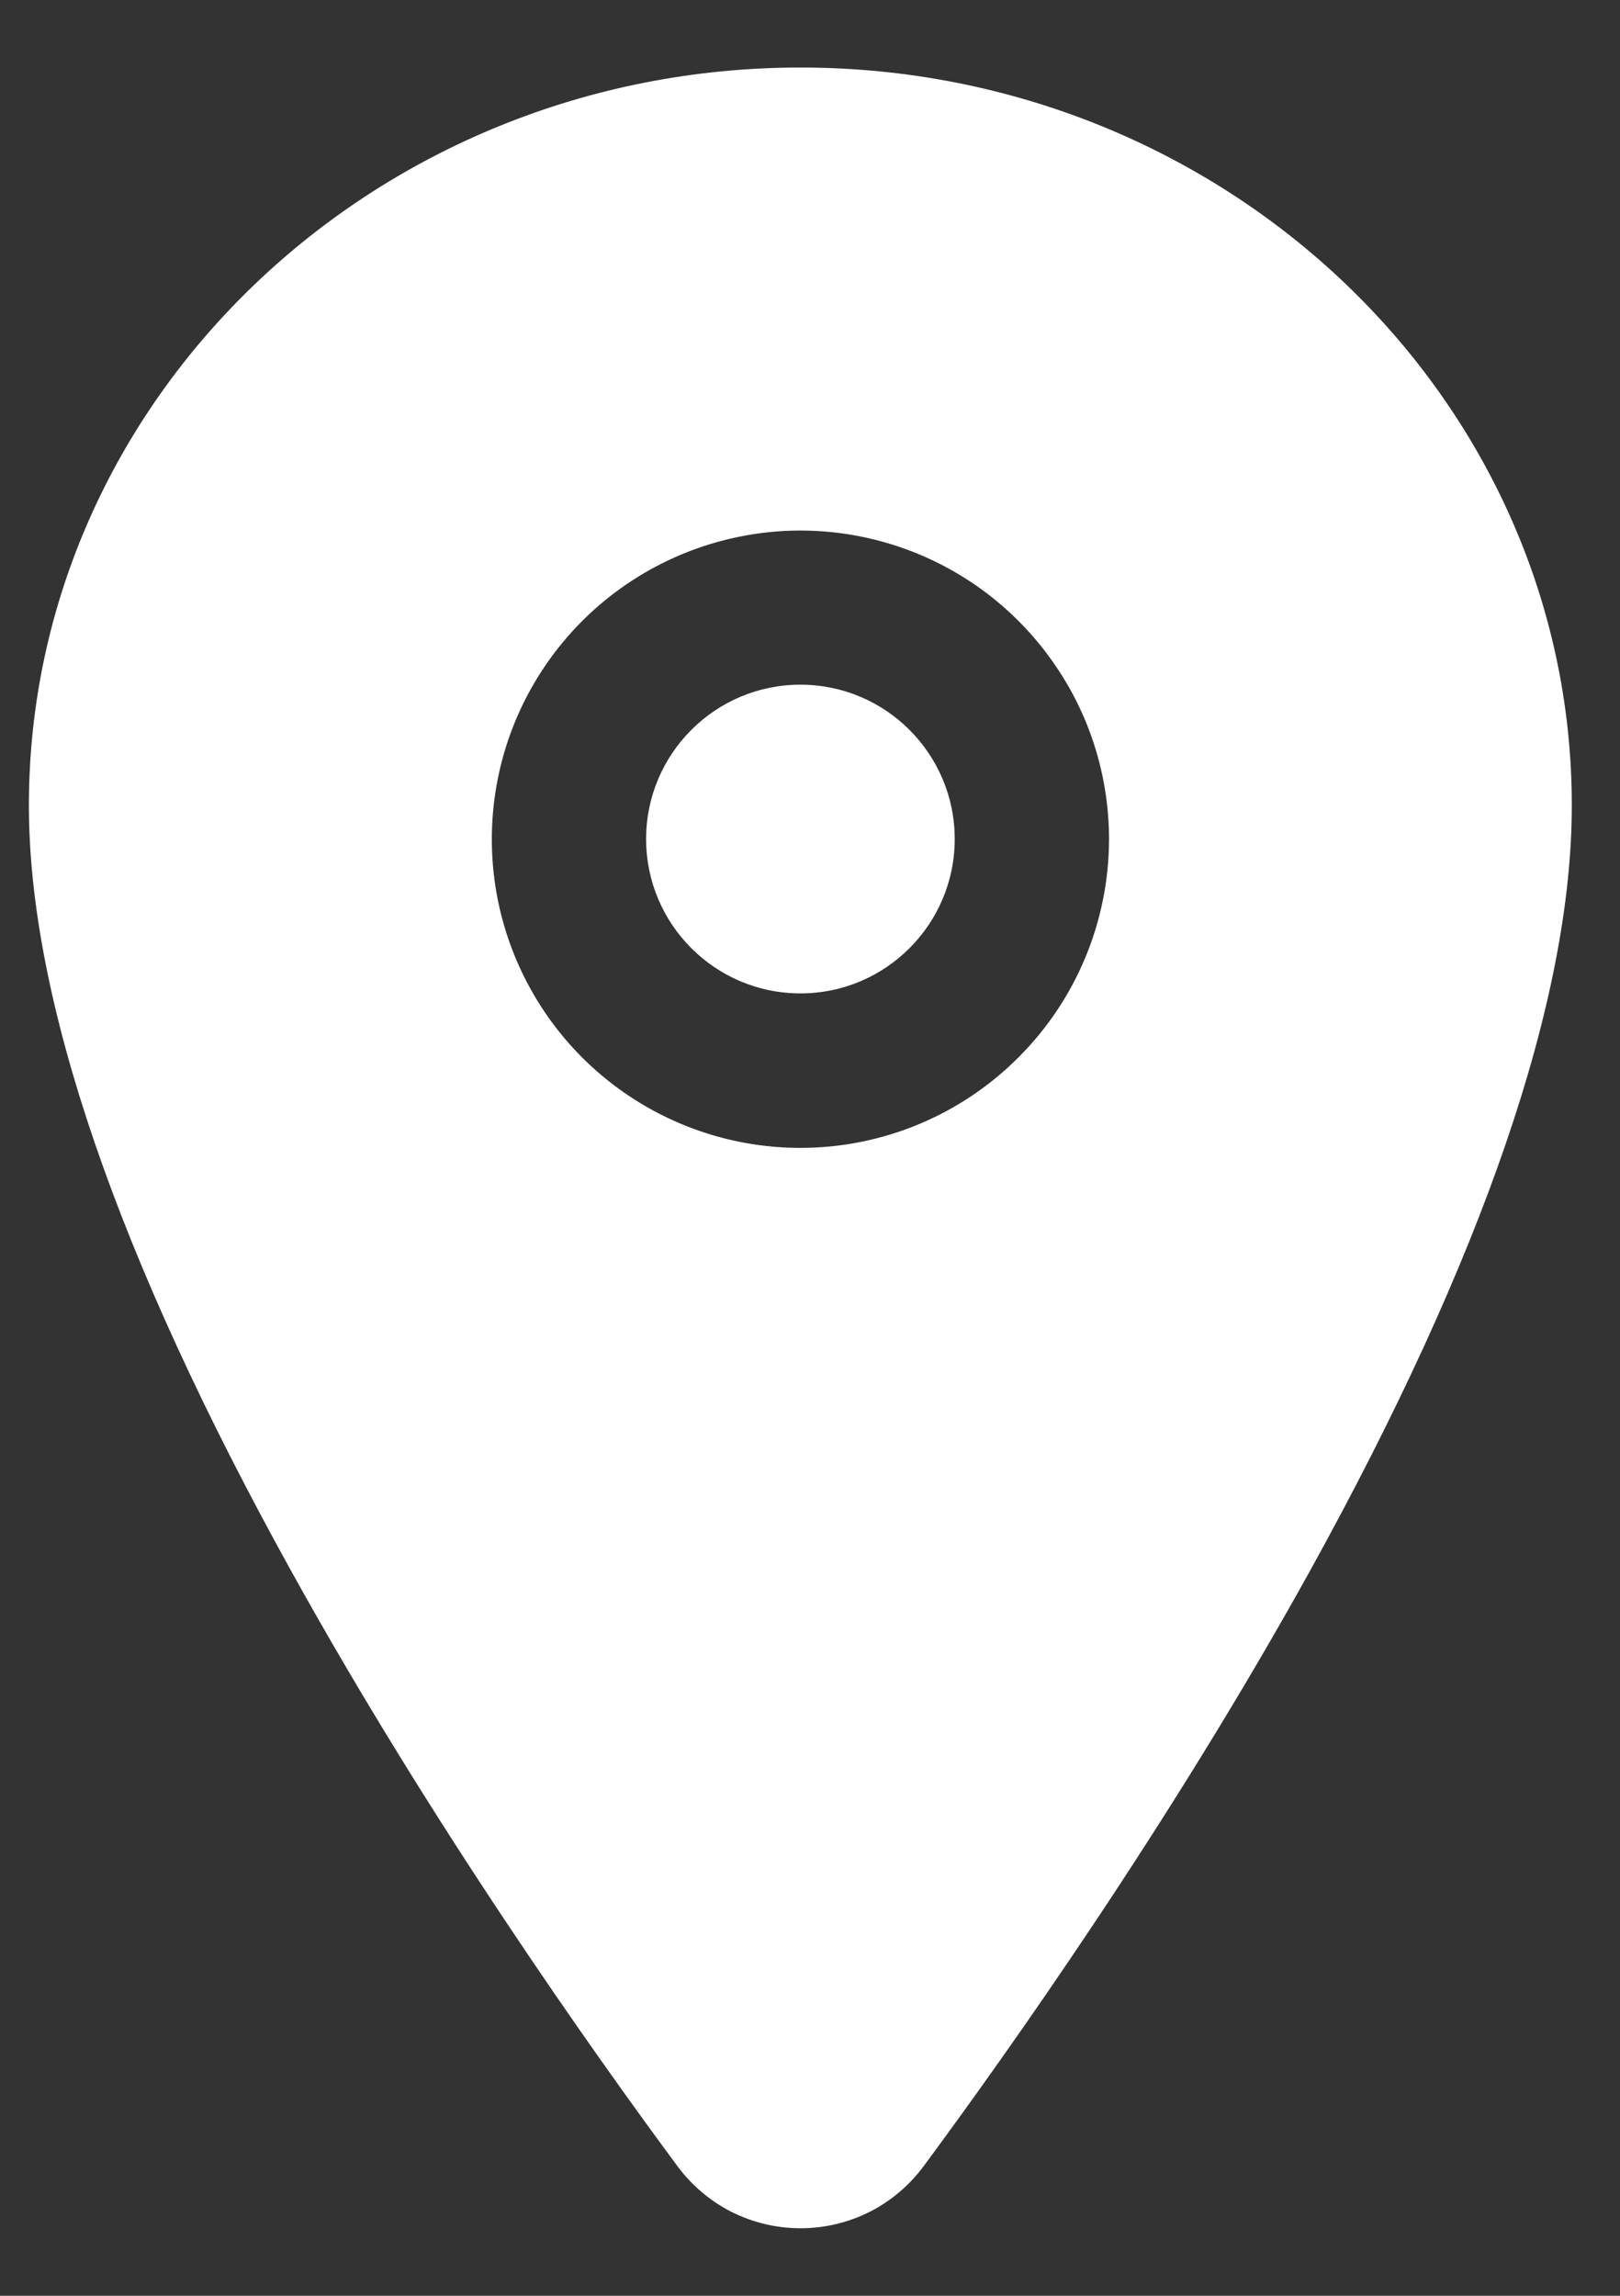
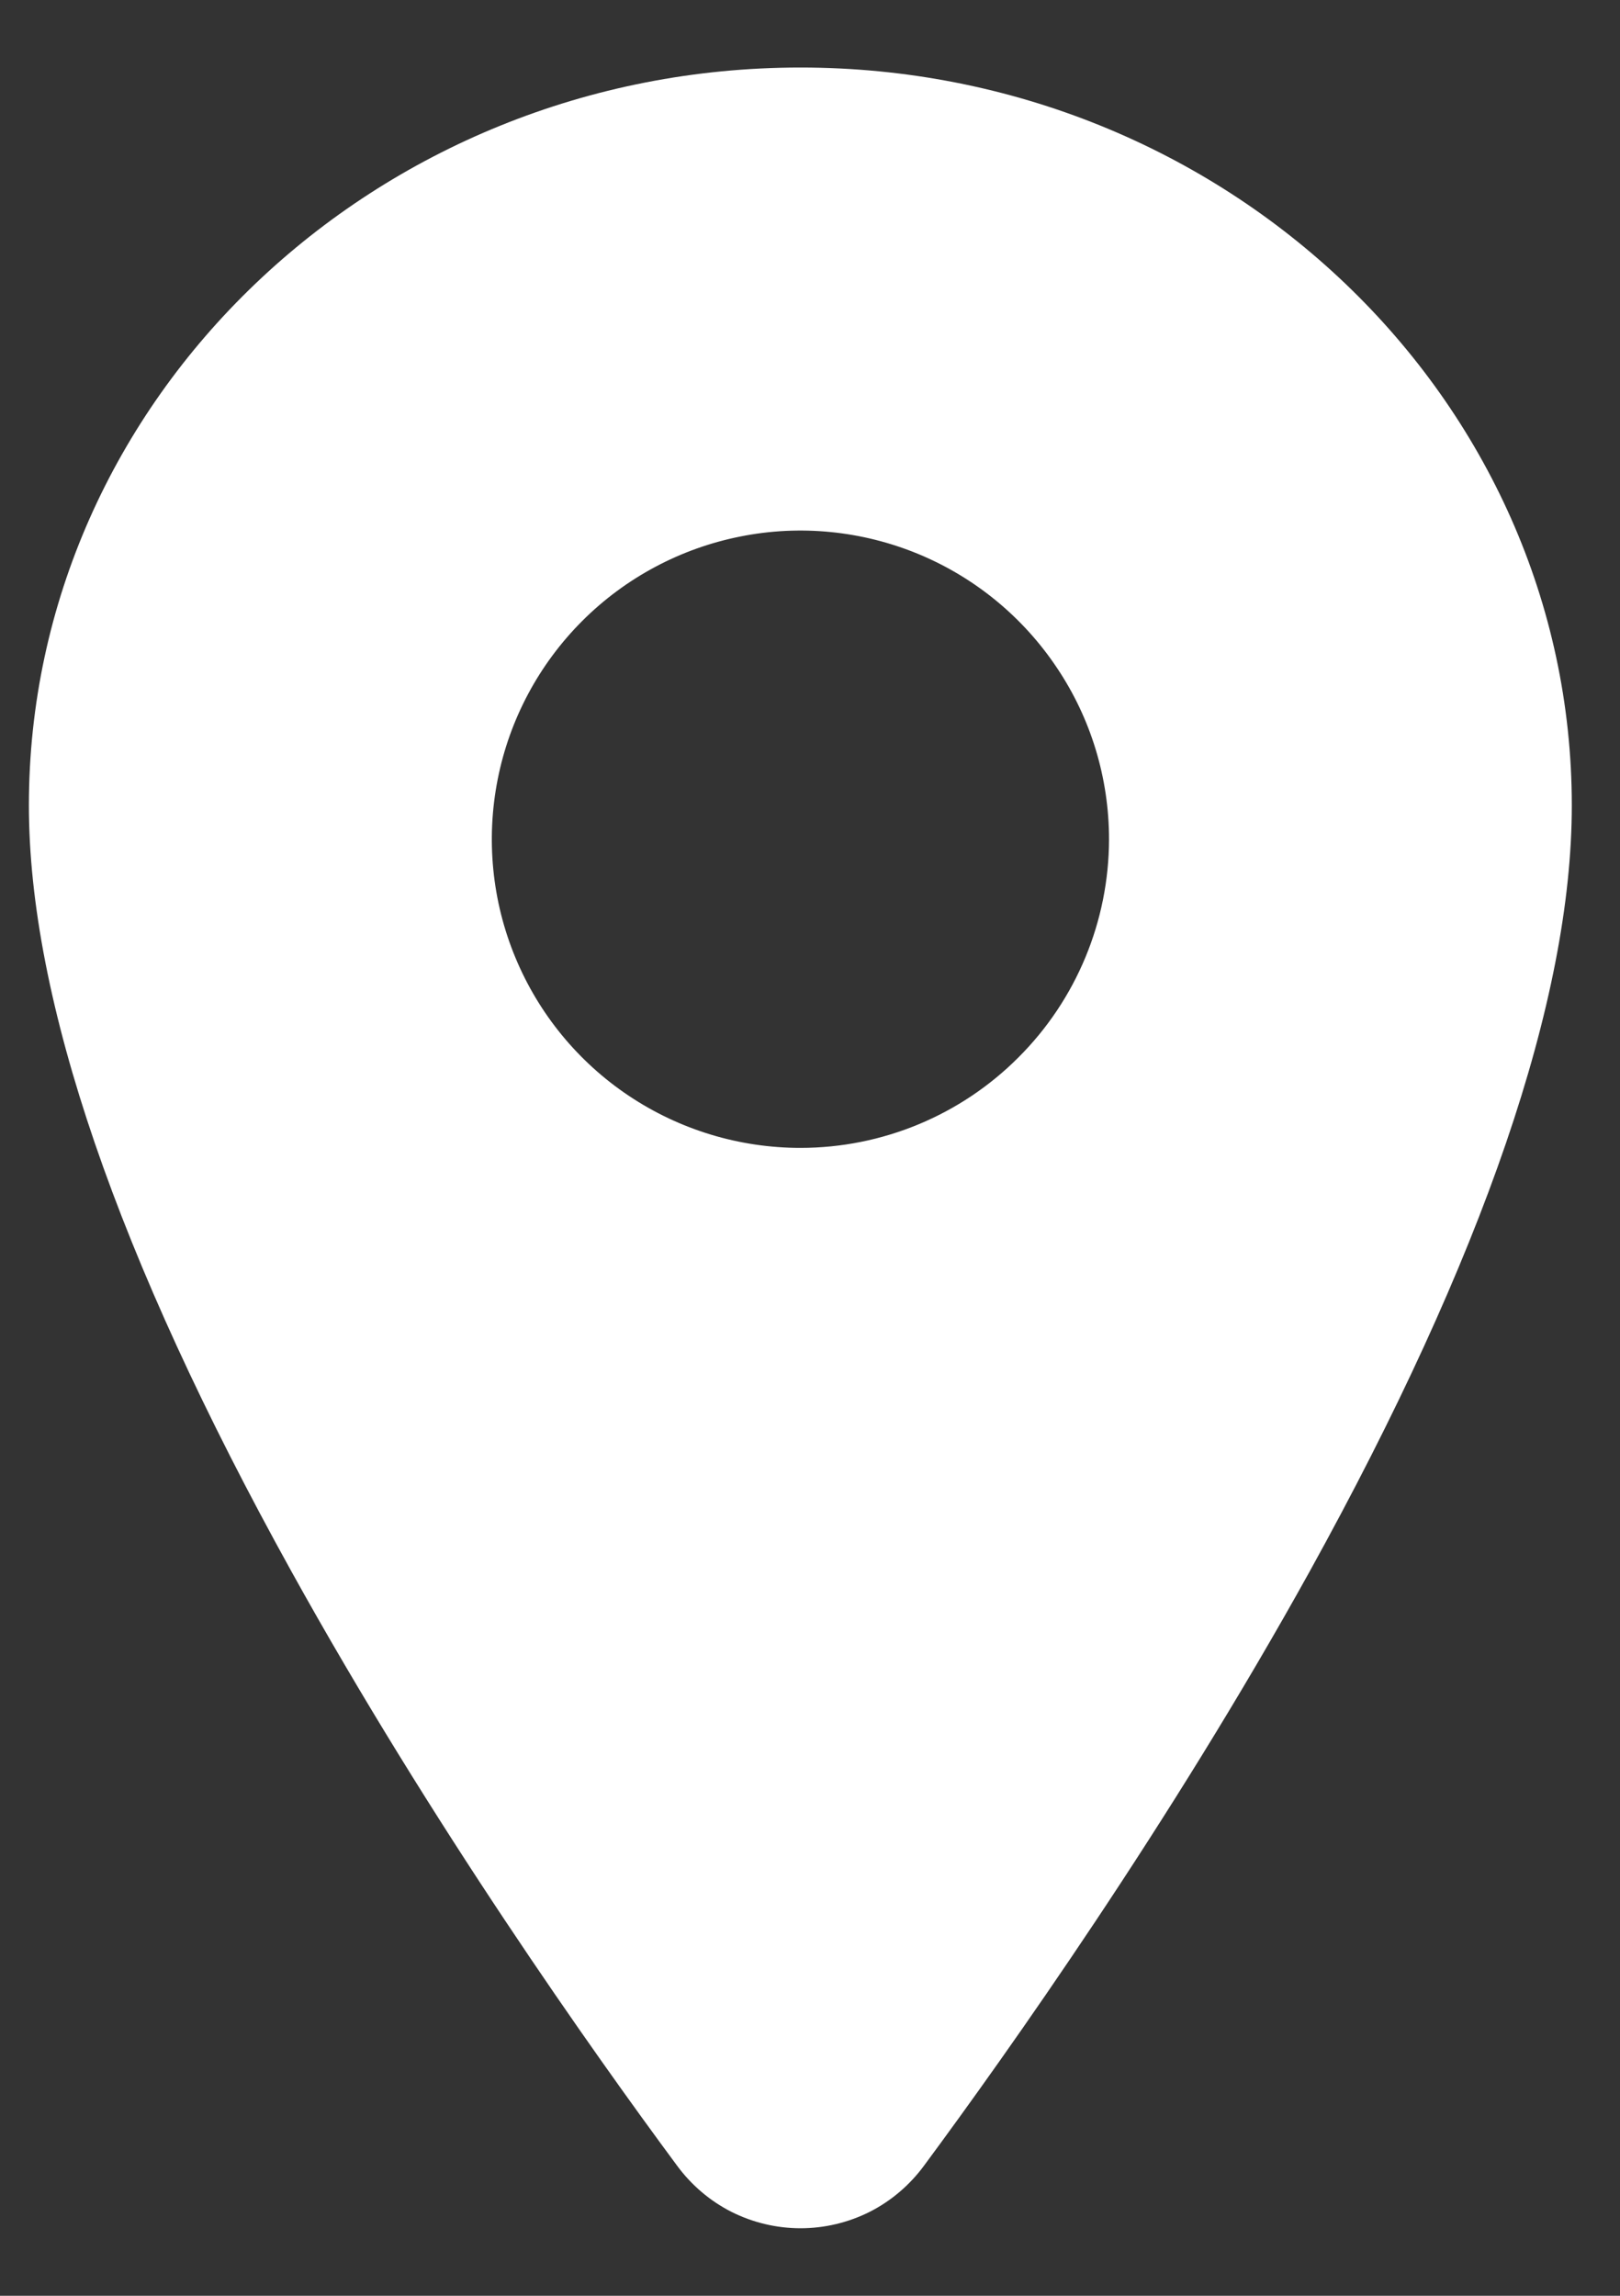
<svg xmlns="http://www.w3.org/2000/svg" width="12" height="17" viewBox="0 0 12 17" fill="none">
  <rect x="0" y="0" width="12" height="17" fill="#333333" stroke="none" />
-   <path d="M5.929 7.356C6.56 7.356 7.072 6.844 7.072 6.213C7.072 5.582 6.56 5.07 5.929 5.07C5.298 5.07 4.786 5.582 4.786 6.213C4.786 6.844 5.298 7.356 5.929 7.356Z" fill="white" />
-   <path d="M5.929 0.5C2.778 0.5 0.214 2.952 0.214 5.964C0.214 7.399 0.868 9.307 2.158 11.635C3.194 13.505 4.392 15.195 5.015 16.036C5.121 16.18 5.258 16.297 5.417 16.378C5.576 16.458 5.752 16.5 5.93 16.5C6.108 16.5 6.284 16.458 6.443 16.378C6.602 16.297 6.739 16.18 6.845 16.036C7.467 15.195 8.666 13.505 9.702 11.635C10.989 9.308 11.643 7.4 11.643 5.964C11.643 2.952 9.08 0.5 5.929 0.5ZM5.929 8.5C5.477 8.5 5.035 8.366 4.659 8.115C4.283 7.864 3.99 7.507 3.817 7.089C3.644 6.672 3.599 6.212 3.687 5.769C3.775 5.325 3.993 4.918 4.313 4.598C4.632 4.279 5.04 4.061 5.483 3.973C5.926 3.884 6.386 3.93 6.804 4.103C7.221 4.276 7.578 4.569 7.829 4.945C8.081 5.32 8.215 5.762 8.215 6.215C8.214 6.821 7.973 7.402 7.544 7.83C7.116 8.259 6.535 8.5 5.929 8.5Z" fill="white" />
+   <path d="M5.929 0.5C2.778 0.5 0.214 2.952 0.214 5.964C0.214 7.399 0.868 9.307 2.158 11.635C3.194 13.505 4.392 15.195 5.015 16.036C5.121 16.18 5.258 16.297 5.417 16.378C5.576 16.458 5.752 16.5 5.93 16.5C6.108 16.5 6.284 16.458 6.443 16.378C6.602 16.297 6.739 16.18 6.845 16.036C7.467 15.195 8.666 13.505 9.702 11.635C10.989 9.308 11.643 7.4 11.643 5.964C11.643 2.952 9.08 0.5 5.929 0.5M5.929 8.5C5.477 8.5 5.035 8.366 4.659 8.115C4.283 7.864 3.99 7.507 3.817 7.089C3.644 6.672 3.599 6.212 3.687 5.769C3.775 5.325 3.993 4.918 4.313 4.598C4.632 4.279 5.04 4.061 5.483 3.973C5.926 3.884 6.386 3.93 6.804 4.103C7.221 4.276 7.578 4.569 7.829 4.945C8.081 5.32 8.215 5.762 8.215 6.215C8.214 6.821 7.973 7.402 7.544 7.83C7.116 8.259 6.535 8.5 5.929 8.5Z" fill="white" />
</svg>